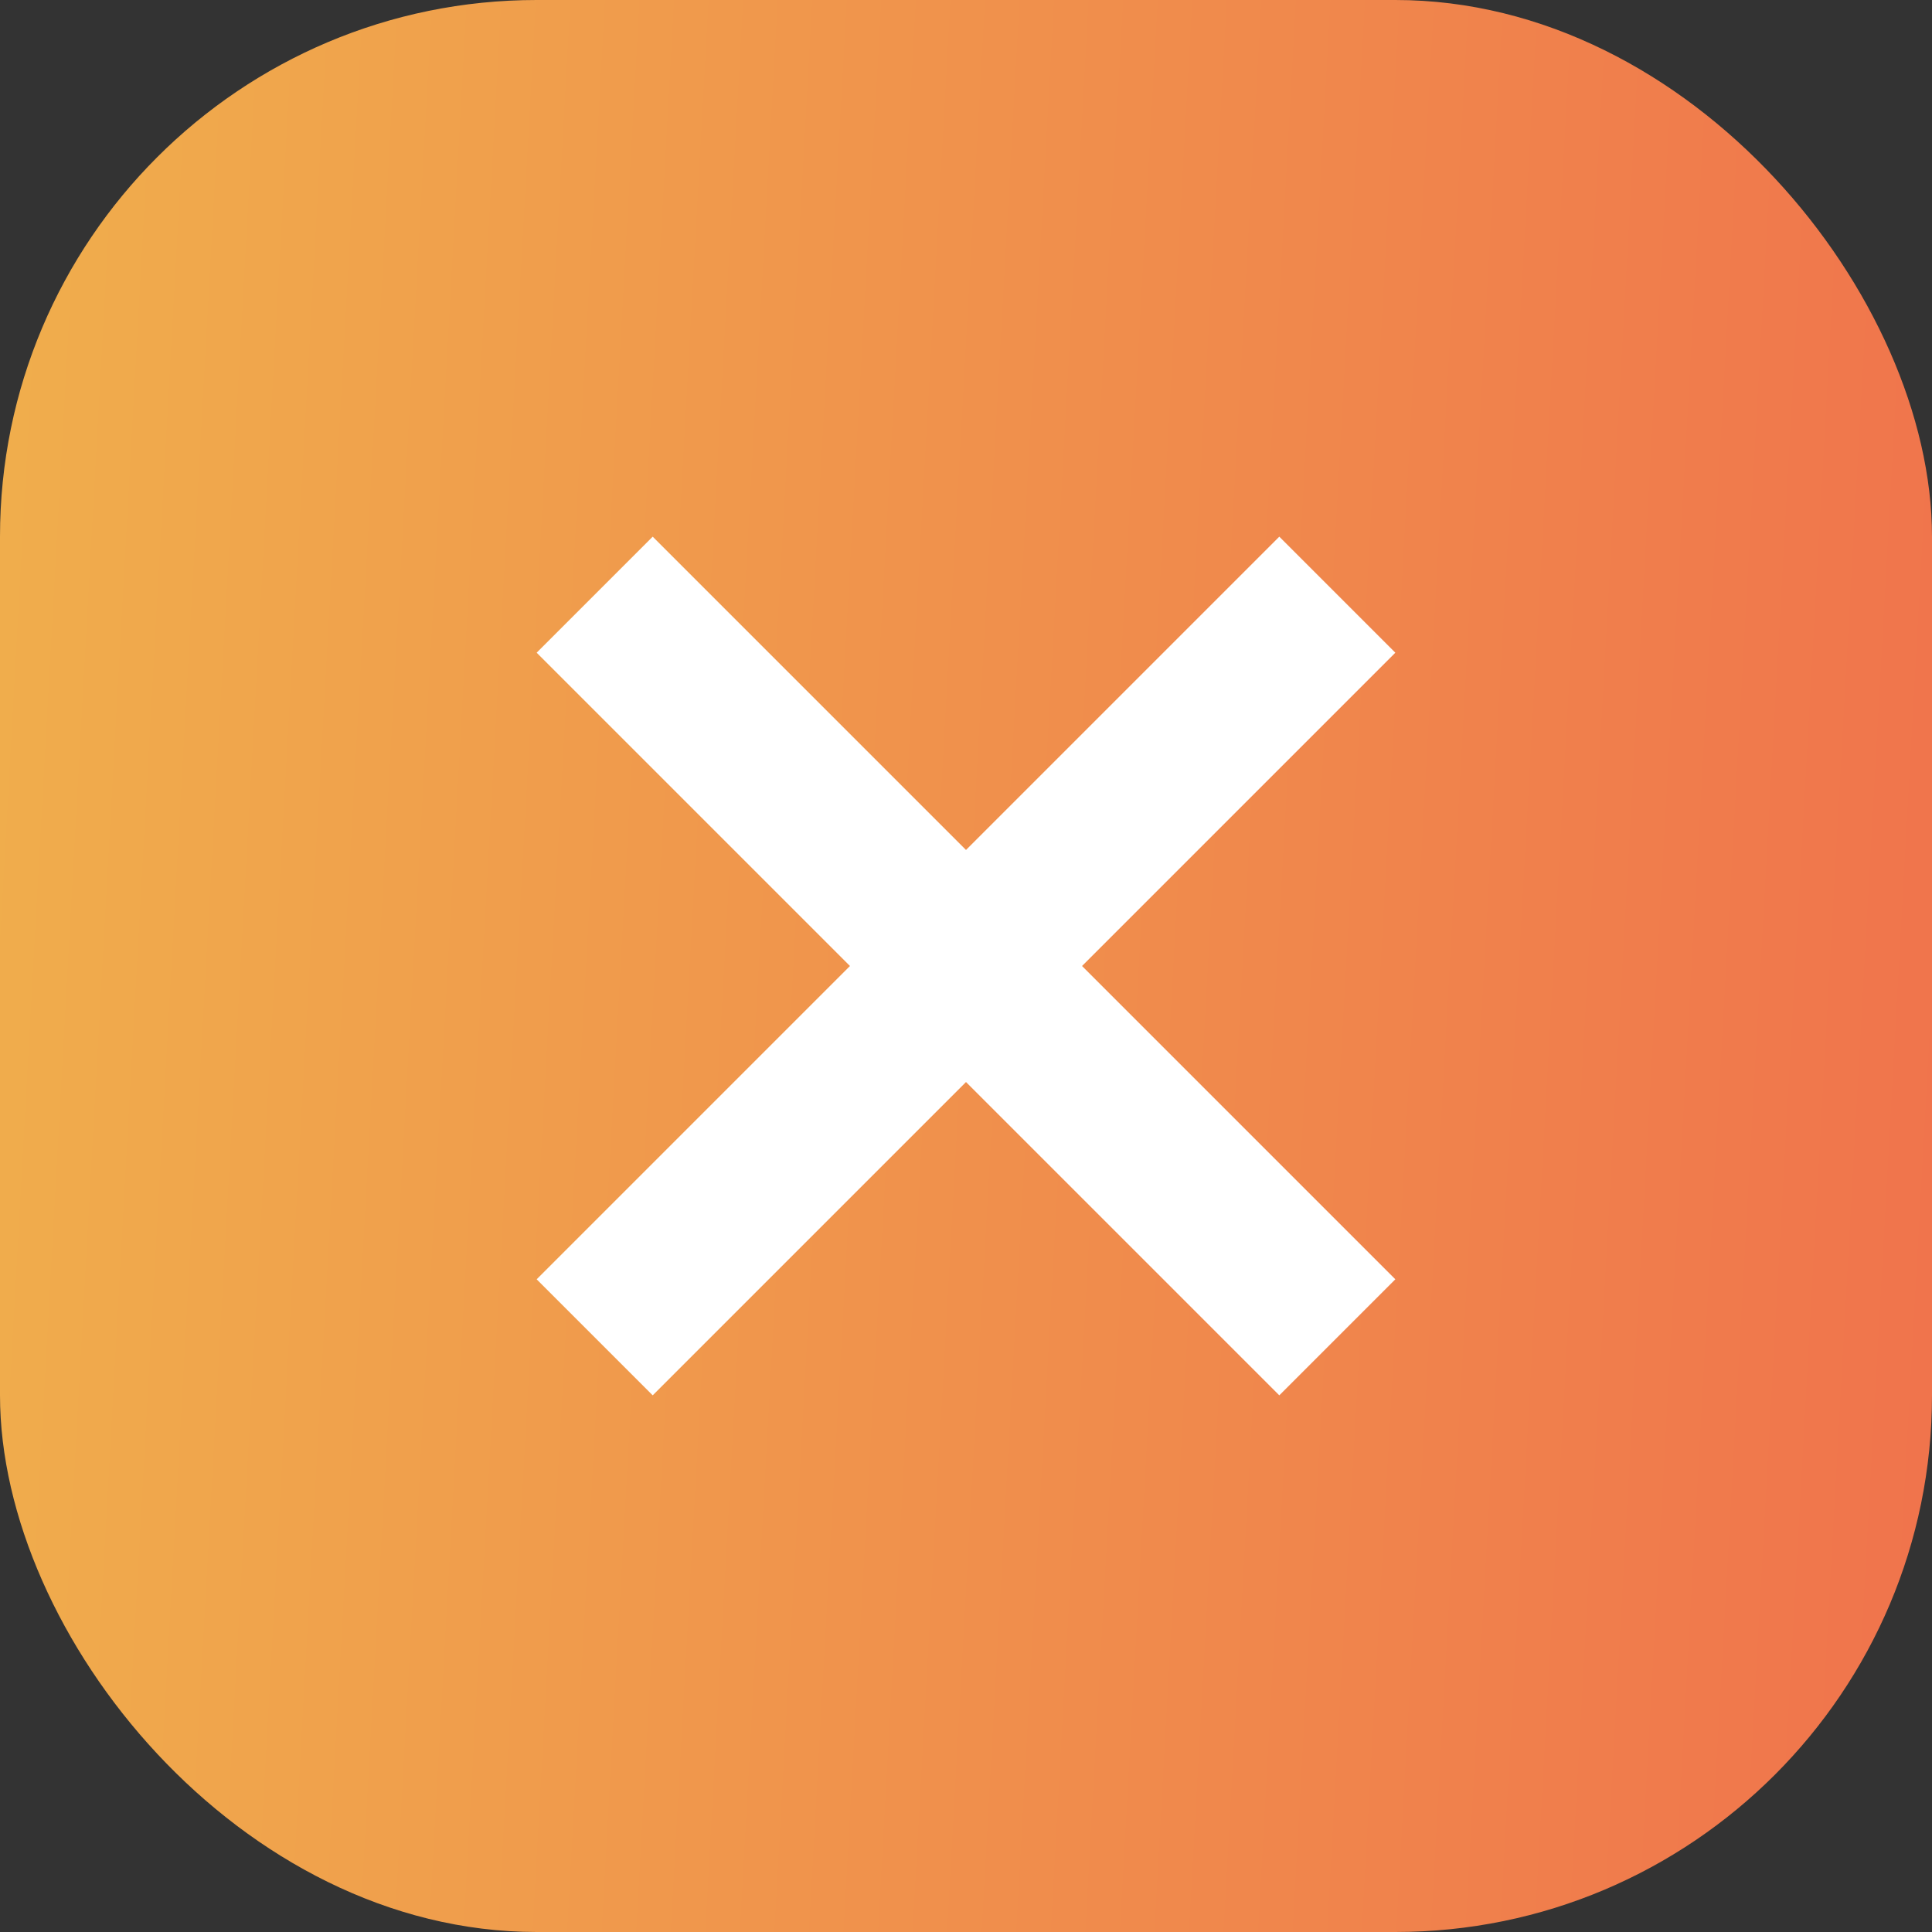
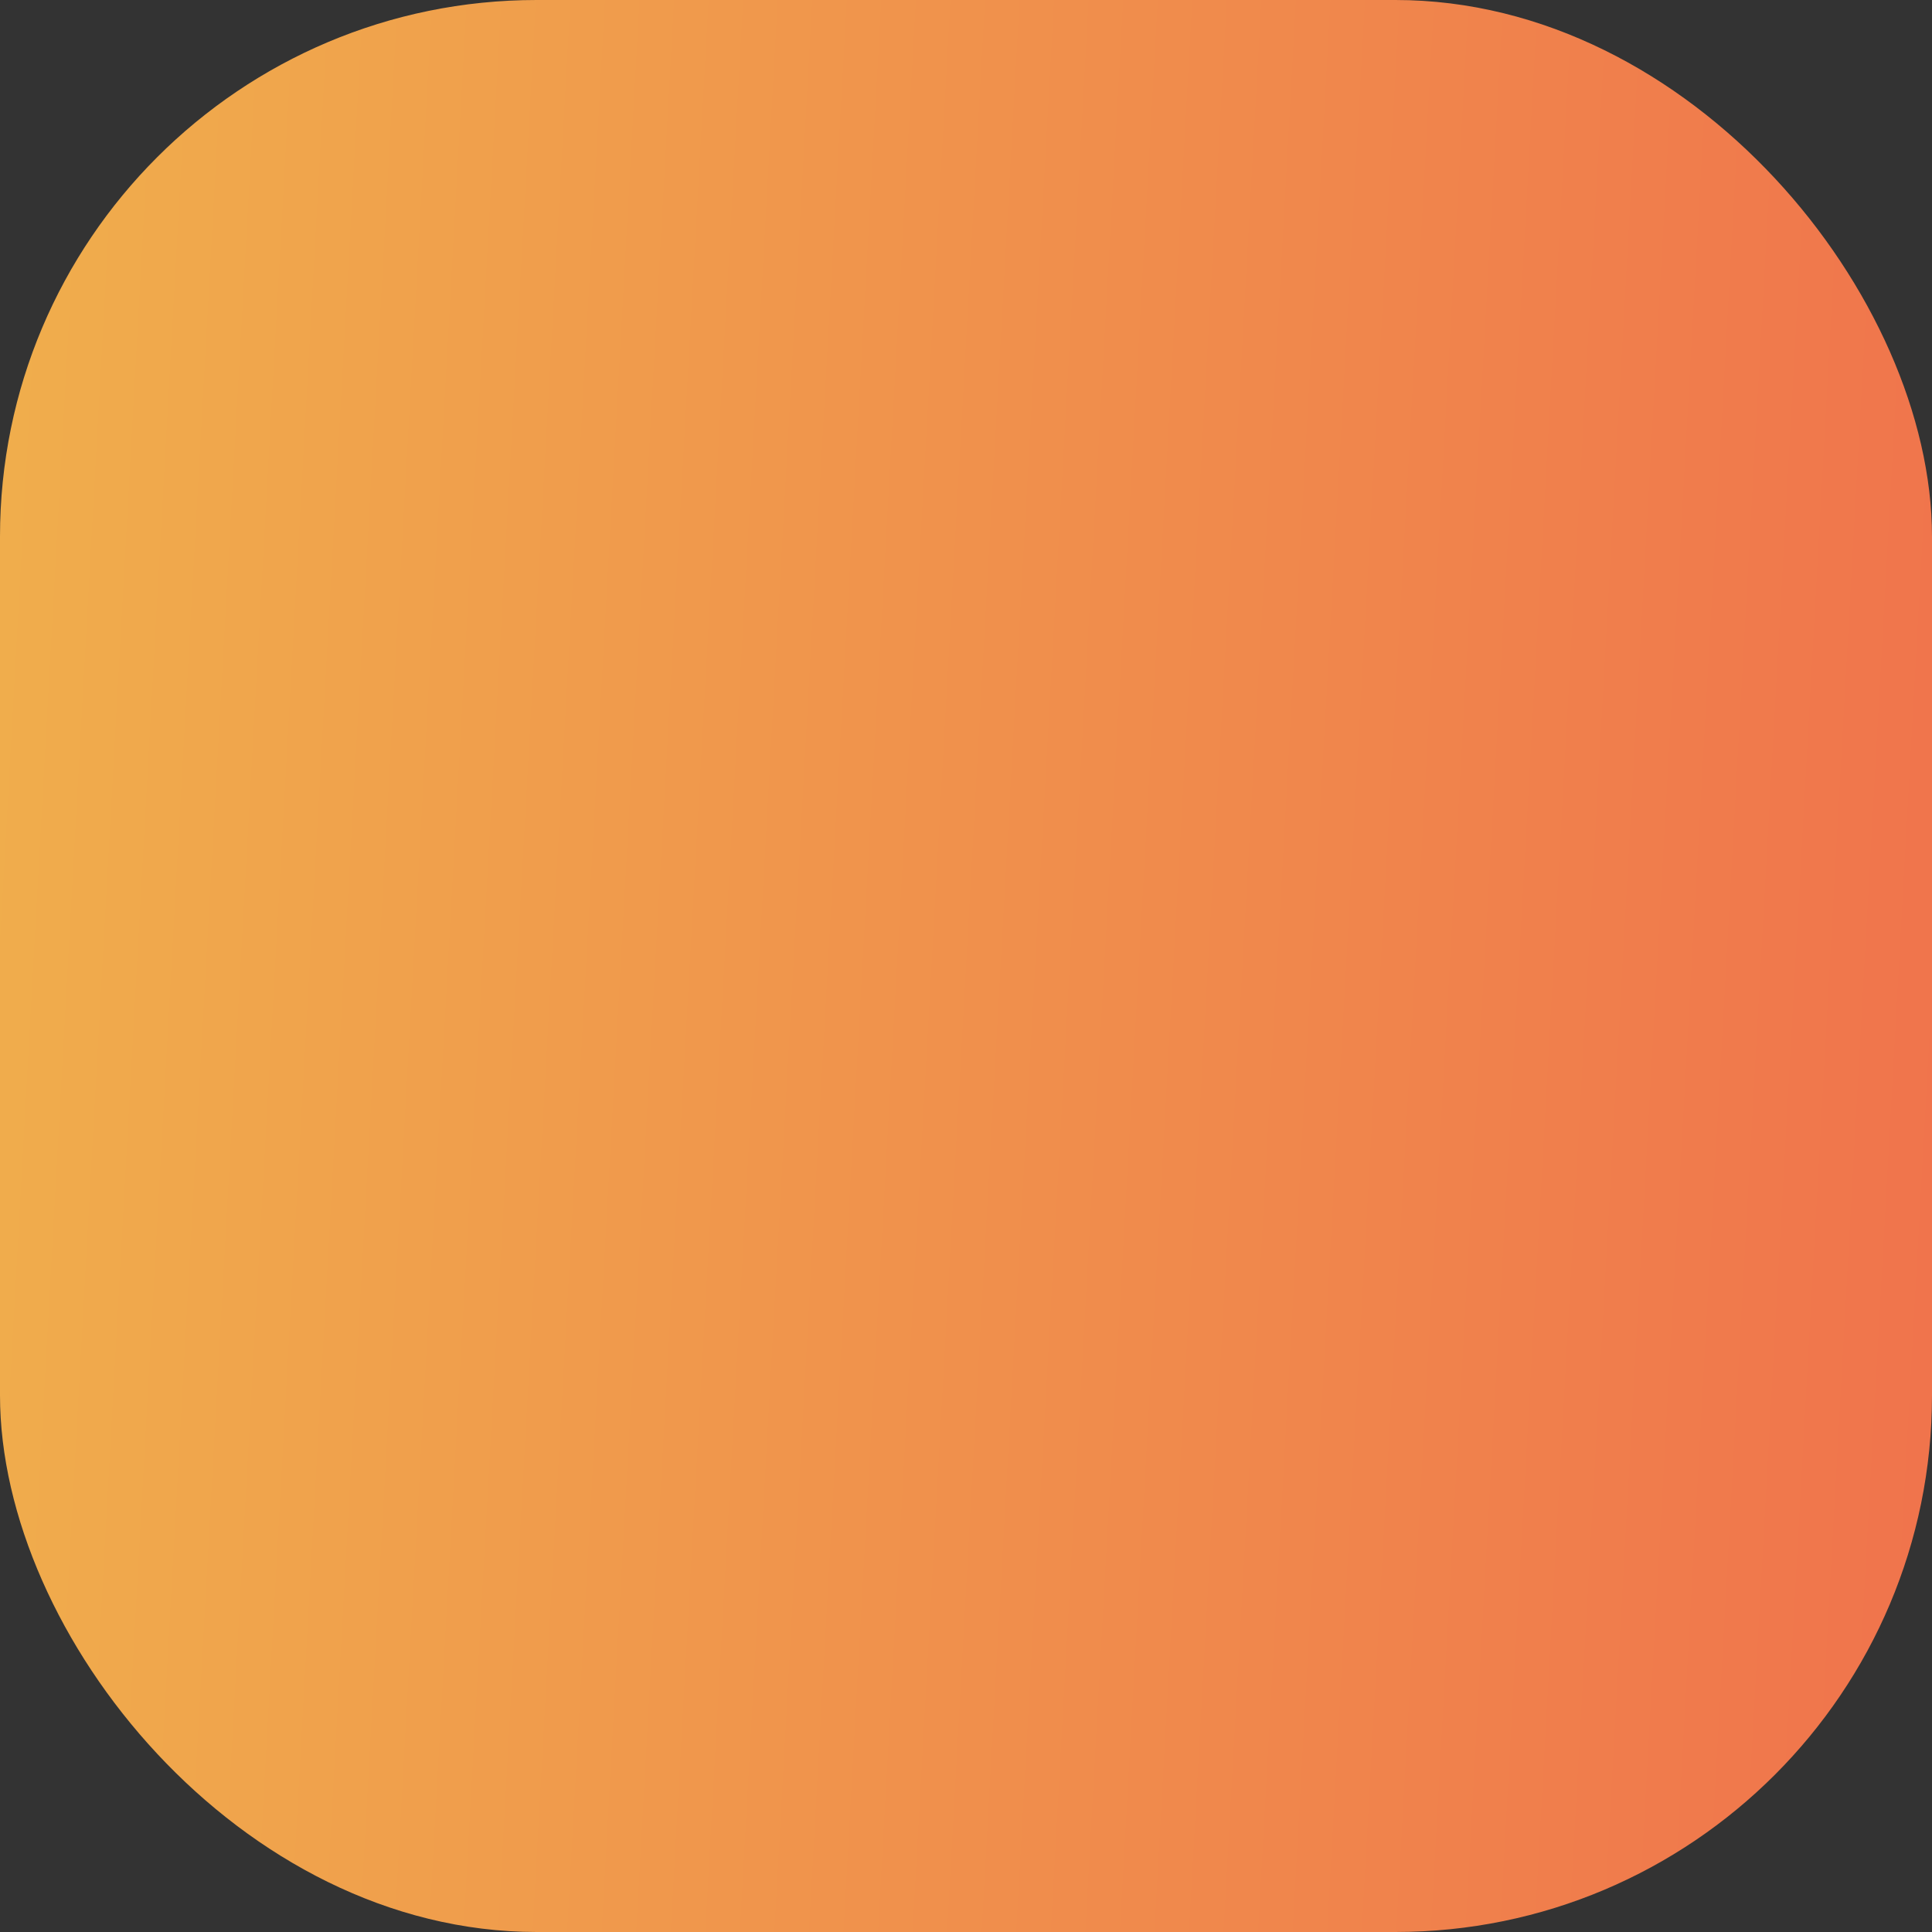
<svg xmlns="http://www.w3.org/2000/svg" width="36" height="36" viewBox="0 0 36 36" fill="none">
  <rect x="0" y="0" width="36" height="36" fill="#333333" stroke="none" />
  <rect width="36" height="36" rx="10" fill="url(#paint0_linear)" />
-   <path d="M12.162 10L10 12.162L15.838 18L10 23.838L12.162 26L18 20.162L23.838 26L26 23.838L20.162 18L26 12.162L23.838 10L18 15.838L12.162 10Z" fill="white" />
  <defs>
    <linearGradient id="paint0_linear" x1="0" y1="0" x2="37.877" y2="2.097" gradientUnits="userSpaceOnUse">
      <stop stop-color="#F0AE4C" />
      <stop offset="1" stop-color="#F0734C" />
    </linearGradient>
  </defs>
</svg>